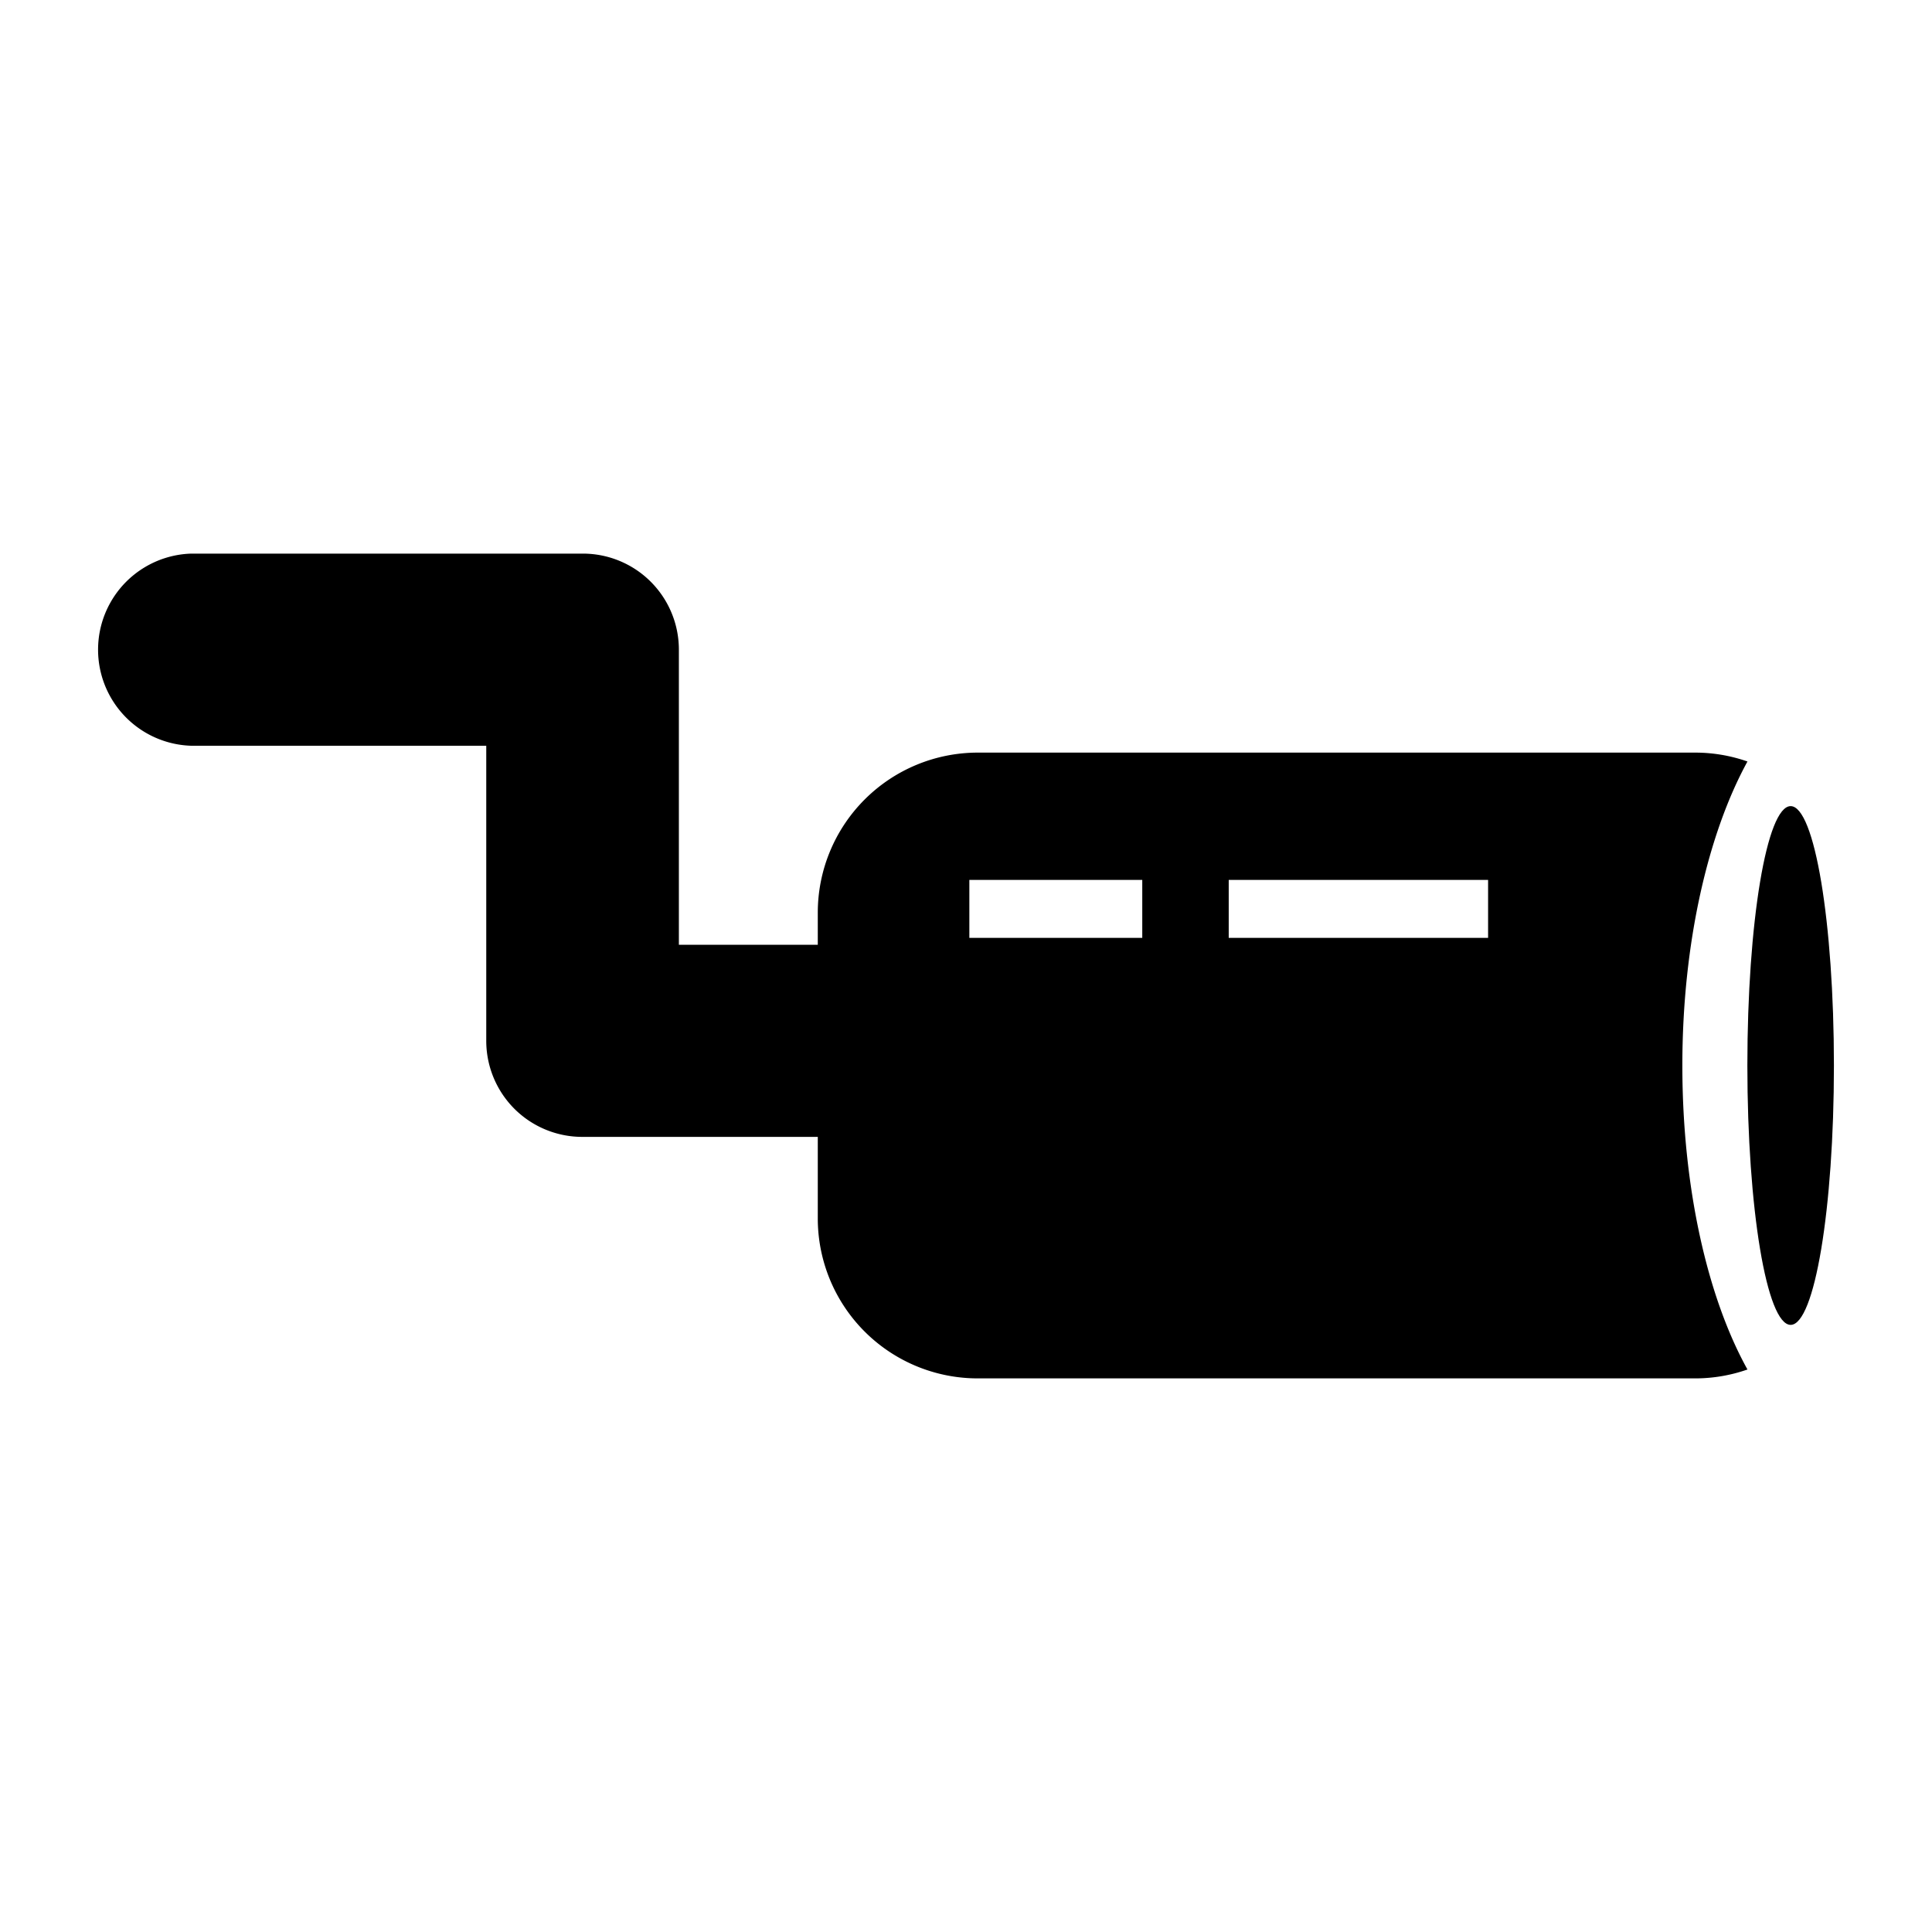
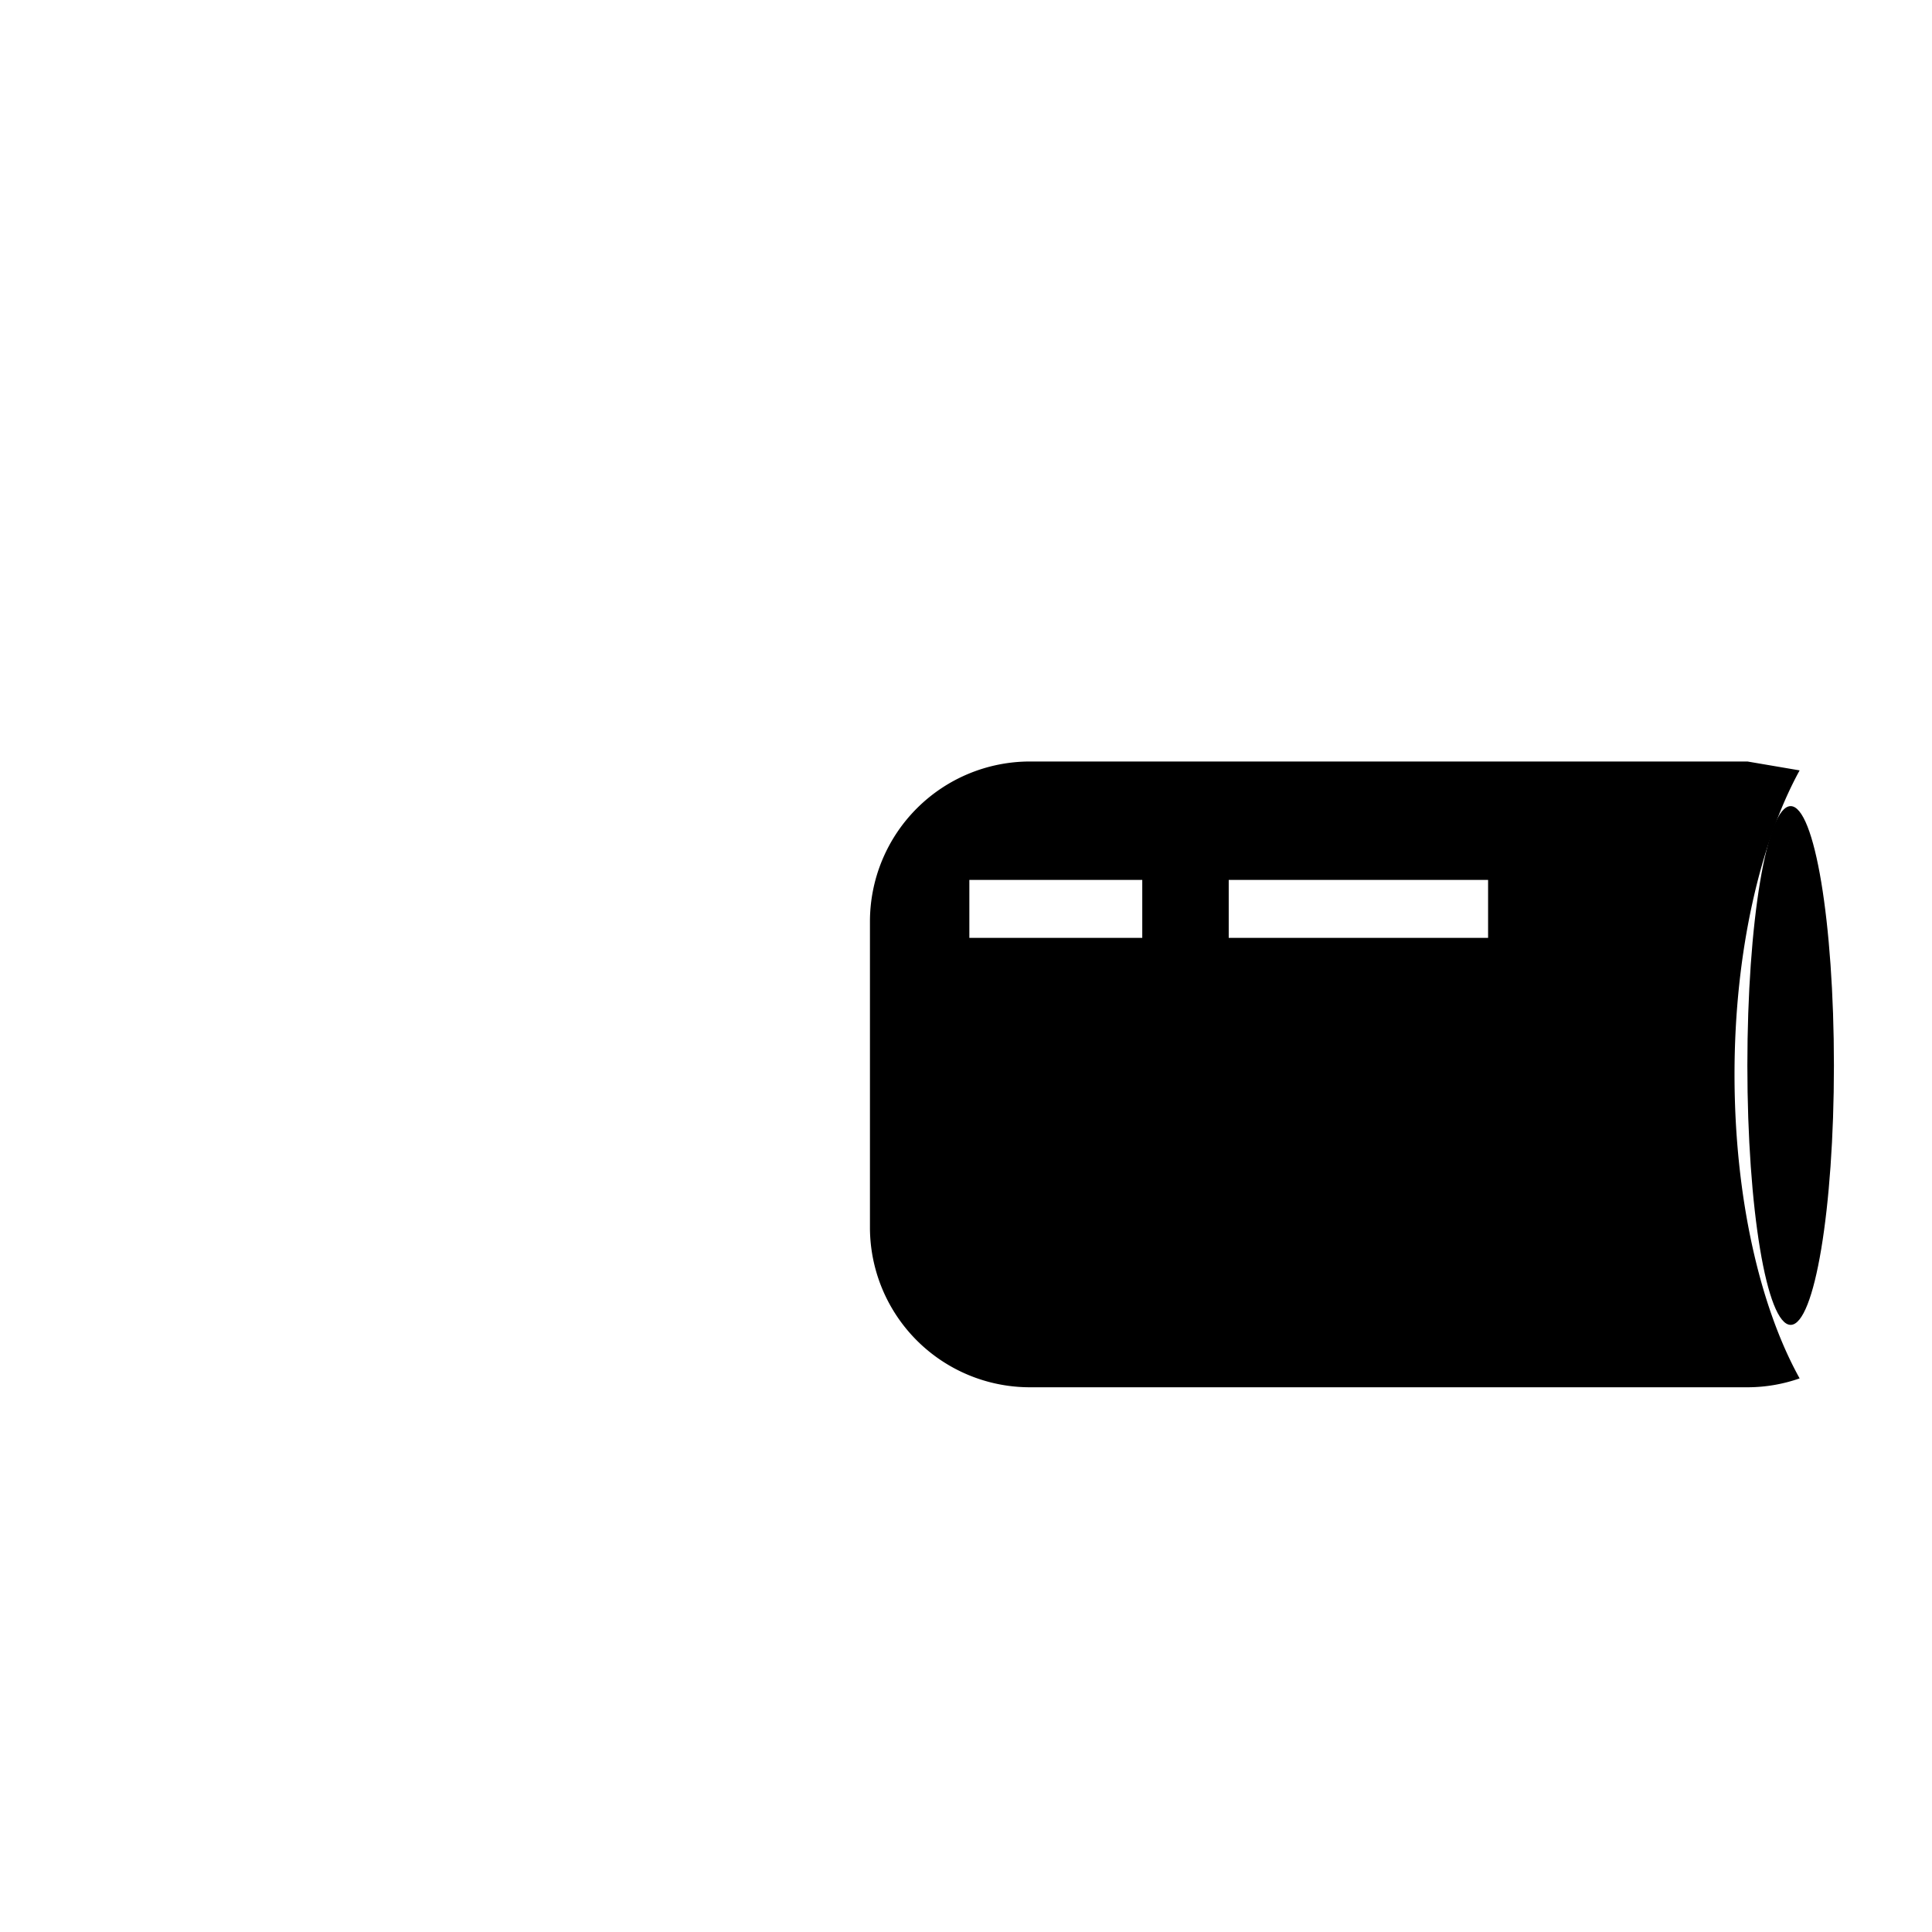
<svg xmlns="http://www.w3.org/2000/svg" width="200" height="200" fill="none" viewBox="0 0 200 200">
-   <path fill="#000" d="M84.577 117.69h-24.3a9.945 9.945 0 0 1-7.05-2.932 9.954 9.954 0 0 1-2.89-7.068V77.2h-30.55a9.95 9.95 0 0 1 0-19.89h40.49a9.94 9.94 0 0 1 10 9.94V97.8h14.3a9.95 9.95 0 0 1 0 19.89Z" />
-   <path fill="#000" d="M180.897 78.83a16.365 16.365 0 0 0-5.4-.92h-74.28a16.57 16.57 0 0 0-16.56 16.56v31.66a16.557 16.557 0 0 0 16.56 16.56h74.28a16.357 16.357 0 0 0 5.4-.92c-4.1-7.38-6.74-18.73-6.74-31.47 0-12.74 2.69-24.09 6.74-31.47Zm-62.65 18.26h-17.9v-6h17.9v6Zm35.8 0h-26.85v-6h26.85v6Z" />
+   <path fill="#000" d="M180.897 78.83h-74.28a16.57 16.57 0 0 0-16.56 16.56v31.66a16.557 16.557 0 0 0 16.56 16.56h74.28a16.357 16.357 0 0 0 5.4-.92c-4.1-7.38-6.74-18.73-6.74-31.47 0-12.74 2.69-24.09 6.74-31.47Zm-62.65 18.26h-17.9v-6h17.9v6Zm35.8 0h-26.85v-6h26.85v6Z" />
  <path fill="#000" d="M185.367 137.15c2.475 0 4.48-12.021 4.48-26.85s-2.005-26.85-4.48-26.85c-2.474 0-4.48 12.021-4.48 26.85s2.006 26.85 4.48 26.85Z" />
</svg>